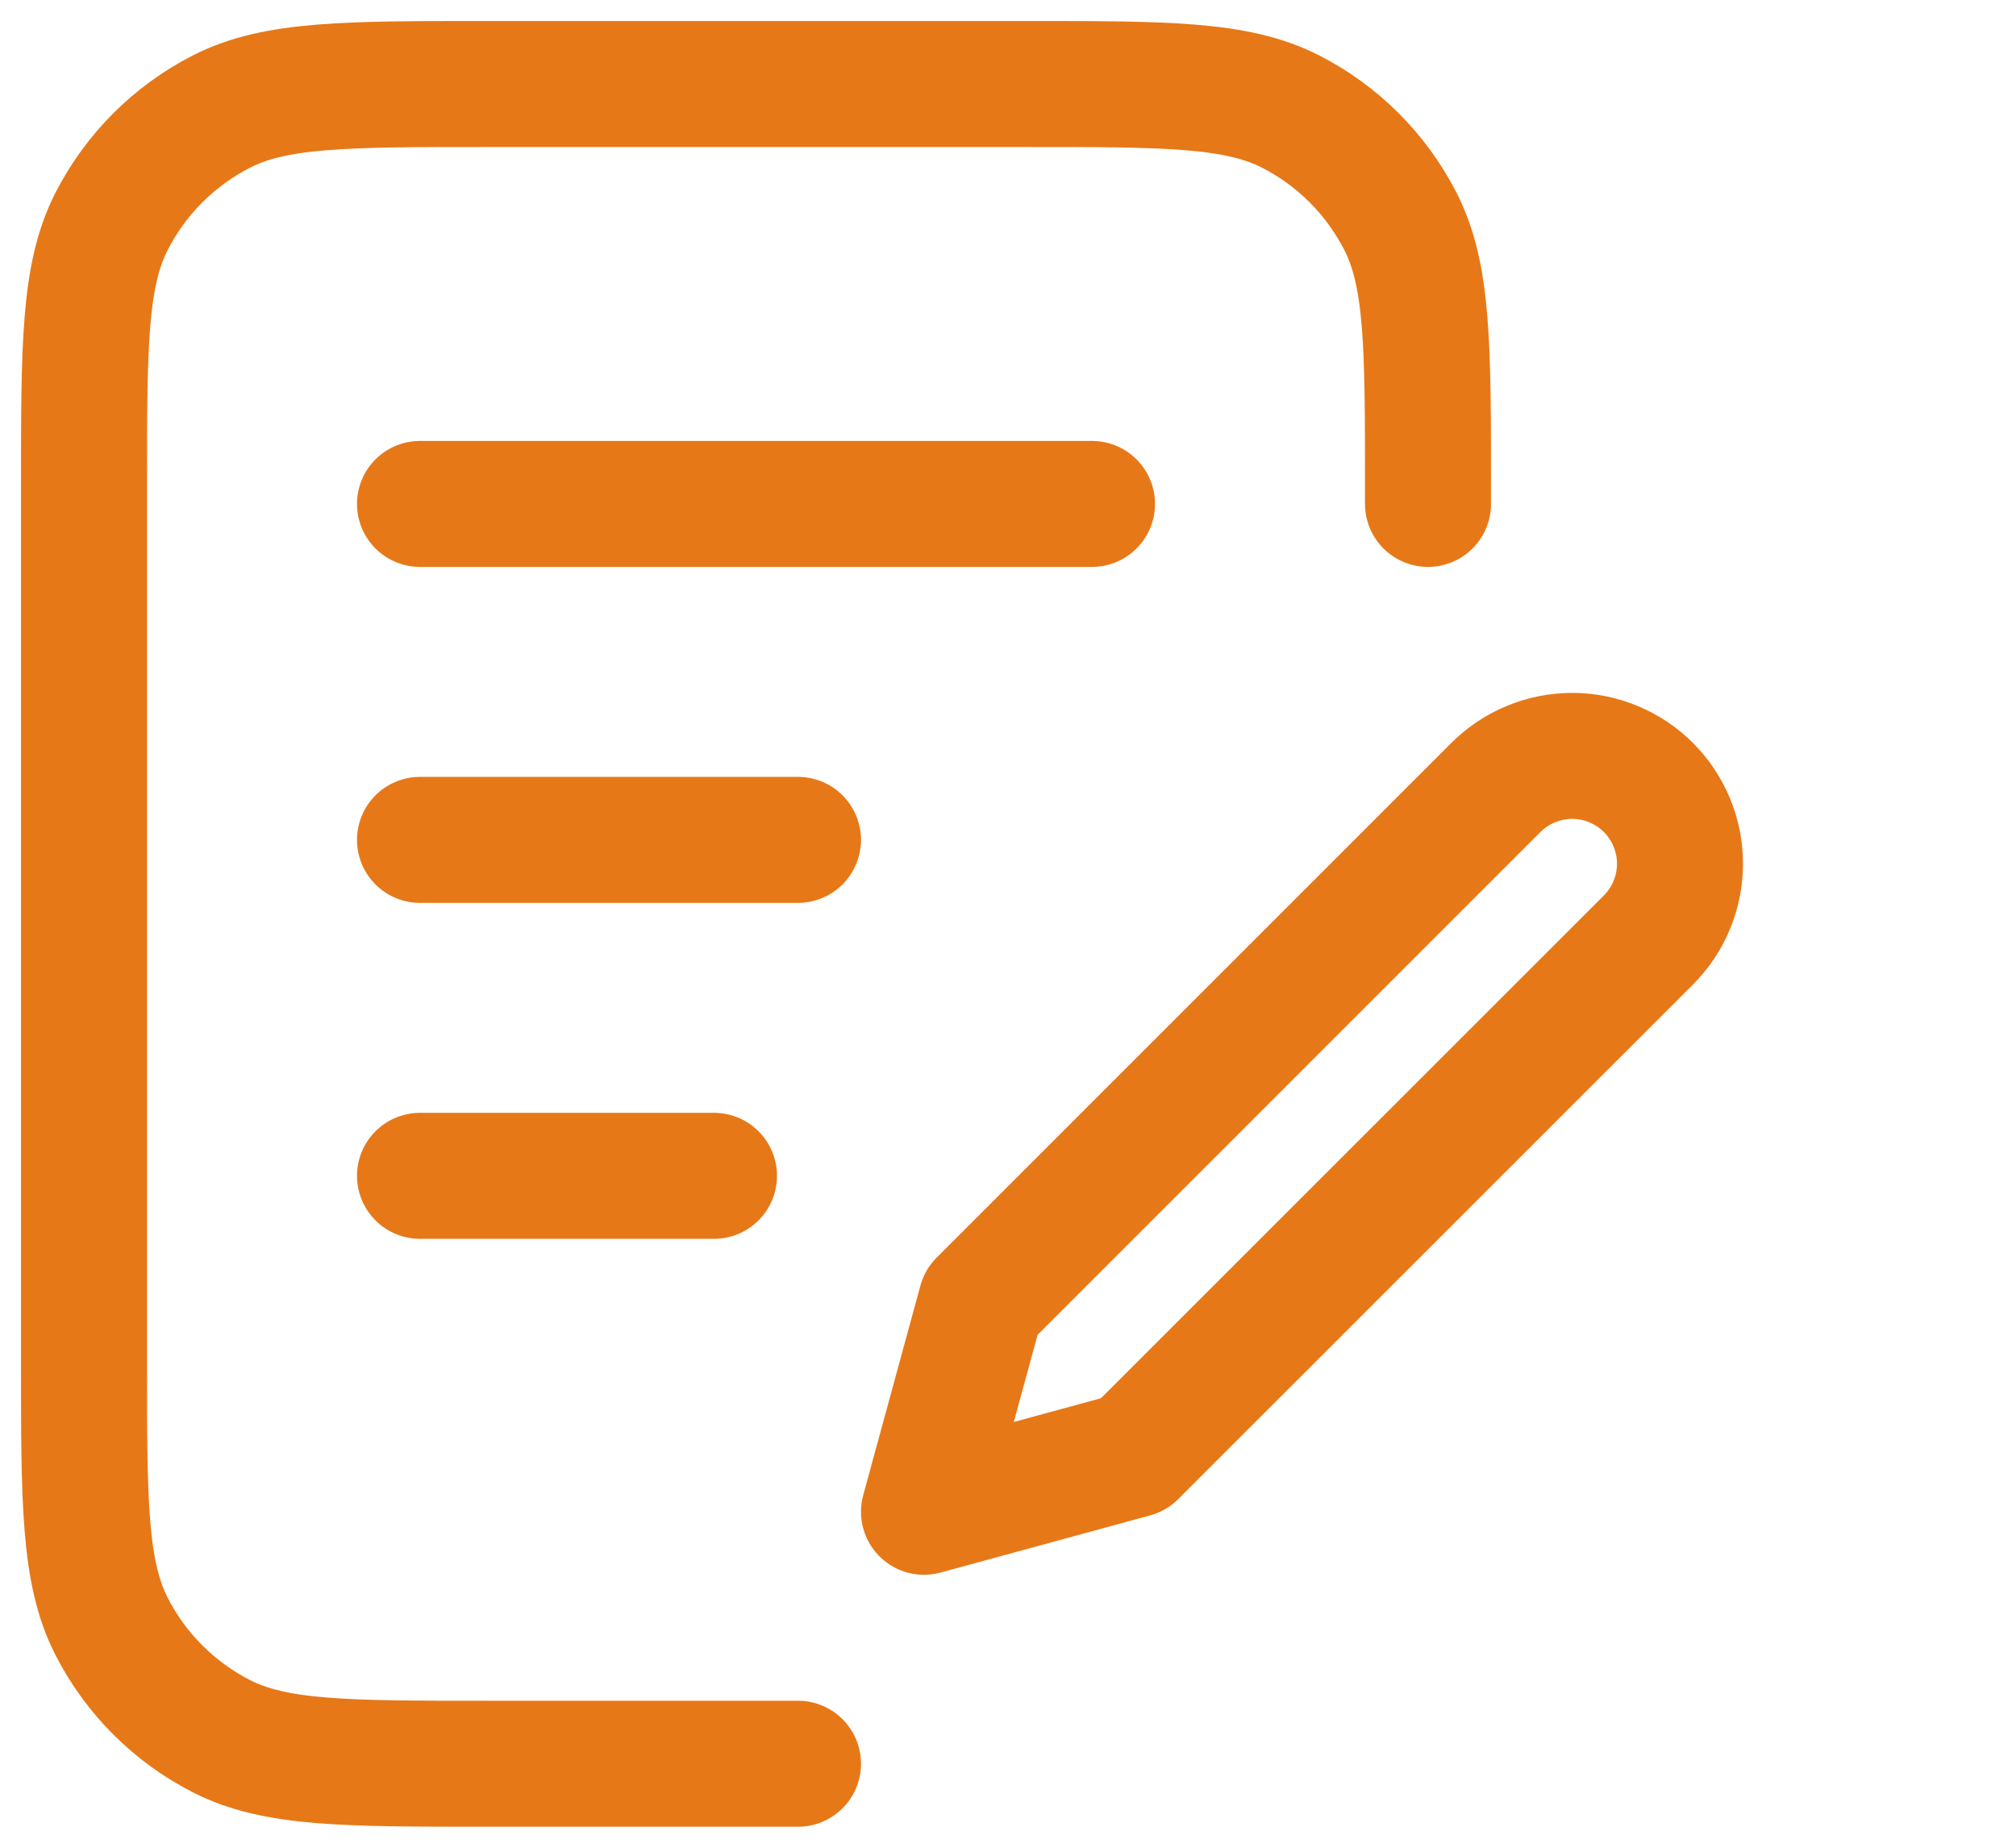
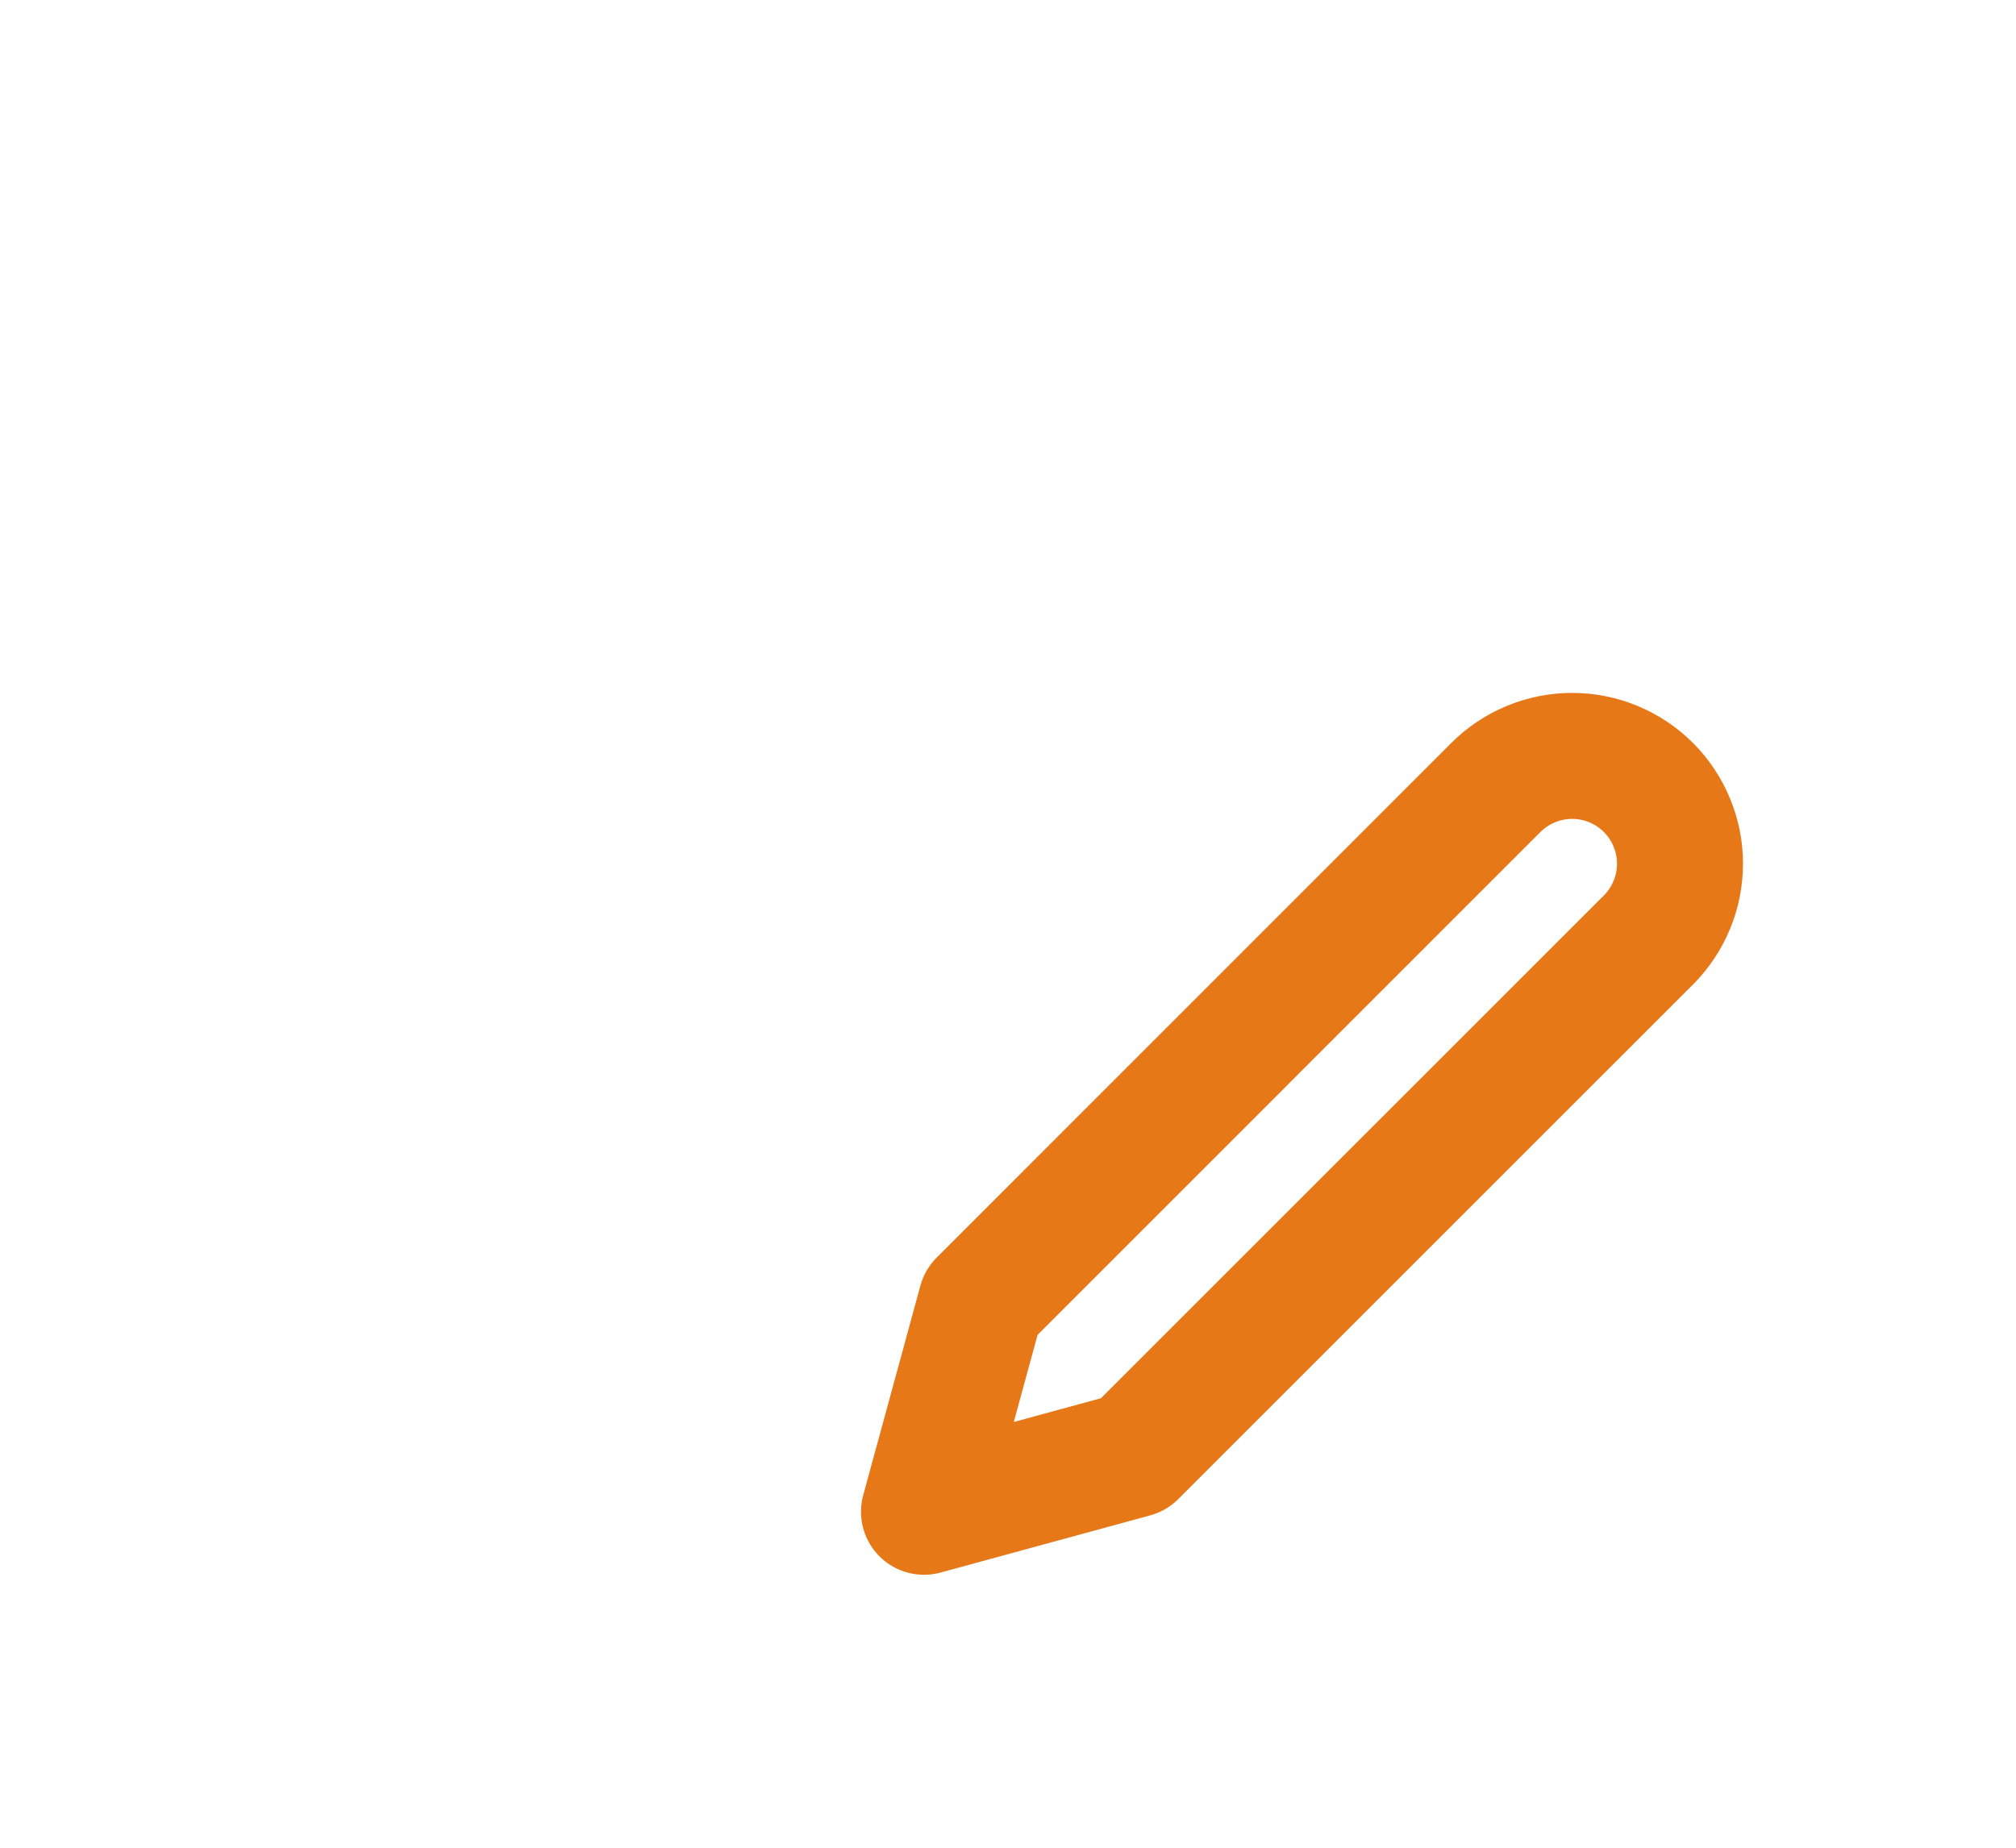
<svg xmlns="http://www.w3.org/2000/svg" width="24" height="22" viewBox="0 0 24 22" fill="none">
-   <path d="M17 6V5.8C17 4.12 17 3.28 16.673 2.638C16.385 2.074 15.927 1.615 15.362 1.327C14.72 1 13.88 1 12.2 1H5.8C4.12 1 3.28 1 2.638 1.327C2.074 1.615 1.615 2.074 1.327 2.638C1 3.28 1 4.12 1 5.8V16.2C1 17.88 1 18.72 1.327 19.362C1.615 19.927 2.074 20.385 2.638 20.673C3.28 21 4.12 21 5.8 21H9.5M9.5 10H5M8.5 14H5M13 6H5" stroke="#E77817" stroke-width="1.5" stroke-linecap="round" stroke-linejoin="round" />
  <path d="M17.808 9.376C17.928 9.257 18.069 9.162 18.225 9.098C18.381 9.033 18.548 9 18.716 9C18.885 9 19.052 9.033 19.207 9.098C19.363 9.162 19.505 9.257 19.624 9.376C19.743 9.495 19.838 9.637 19.902 9.793C19.967 9.948 20 10.115 20 10.284C20 10.452 19.967 10.619 19.902 10.775C19.838 10.931 19.743 11.072 19.624 11.192L13.496 17.319L11 18L11.681 15.504L17.808 9.376Z" stroke="#E77817" stroke-width="1.5" stroke-linecap="round" stroke-linejoin="round" />
</svg>